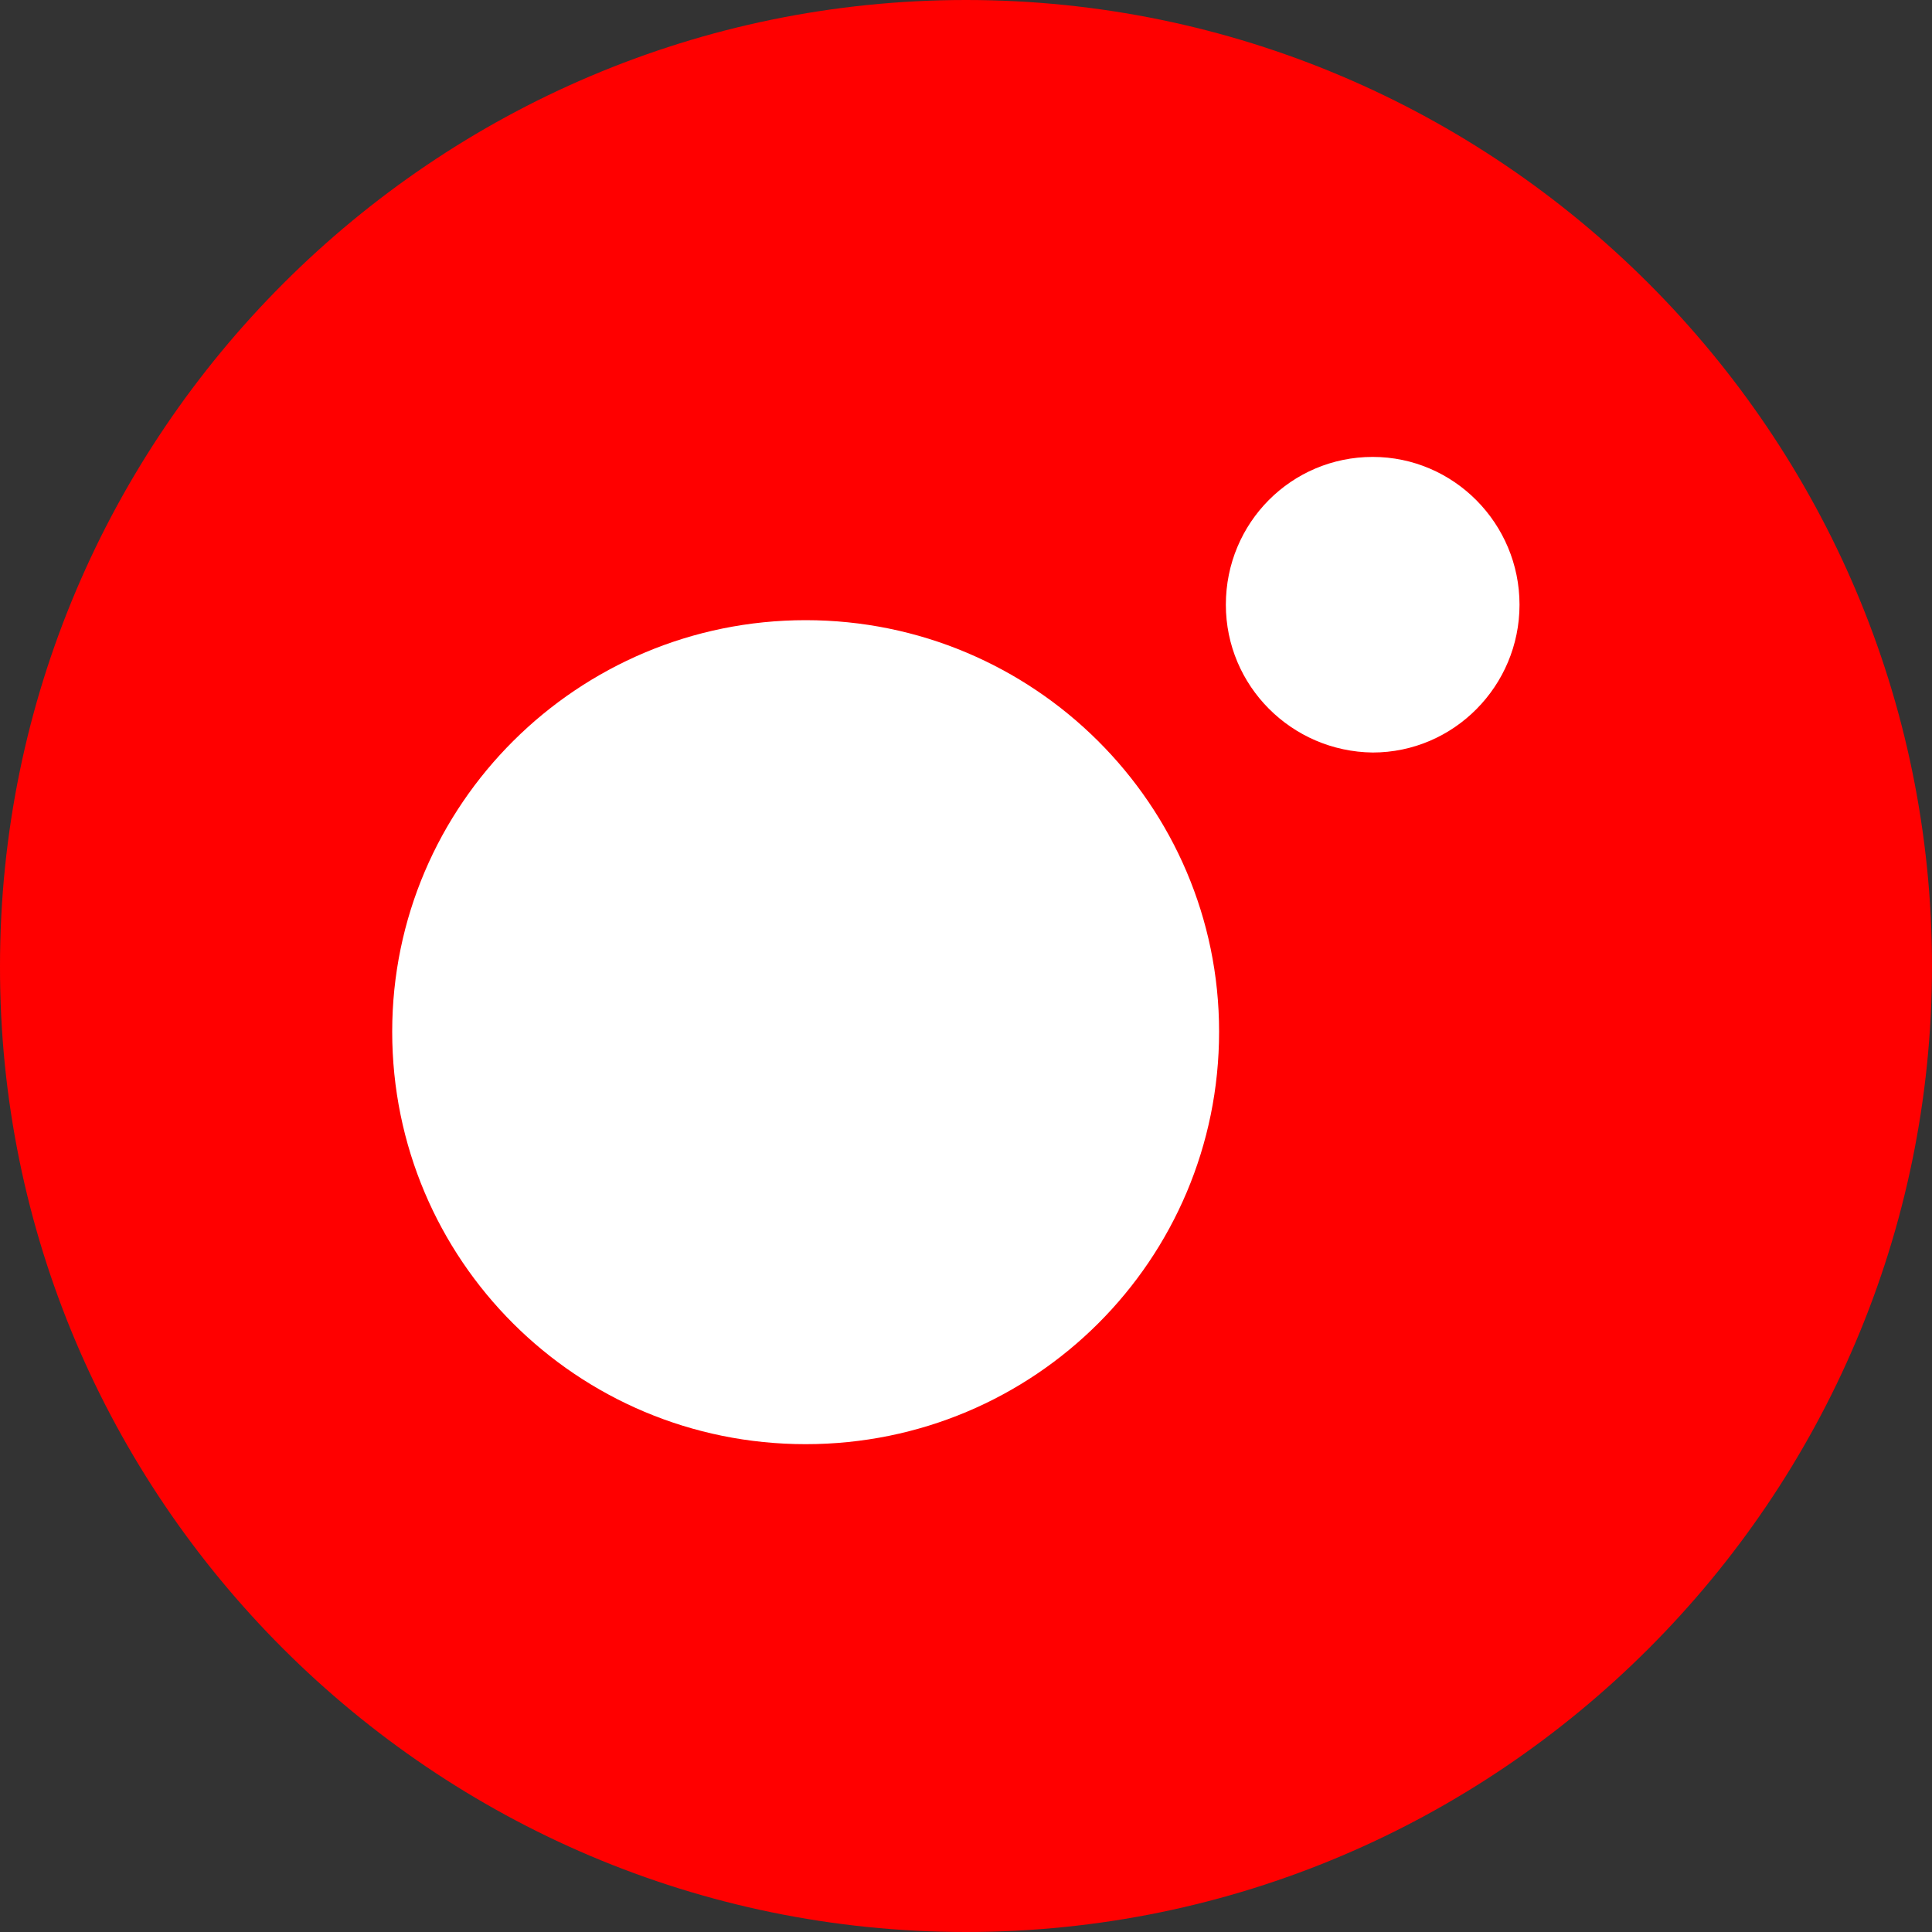
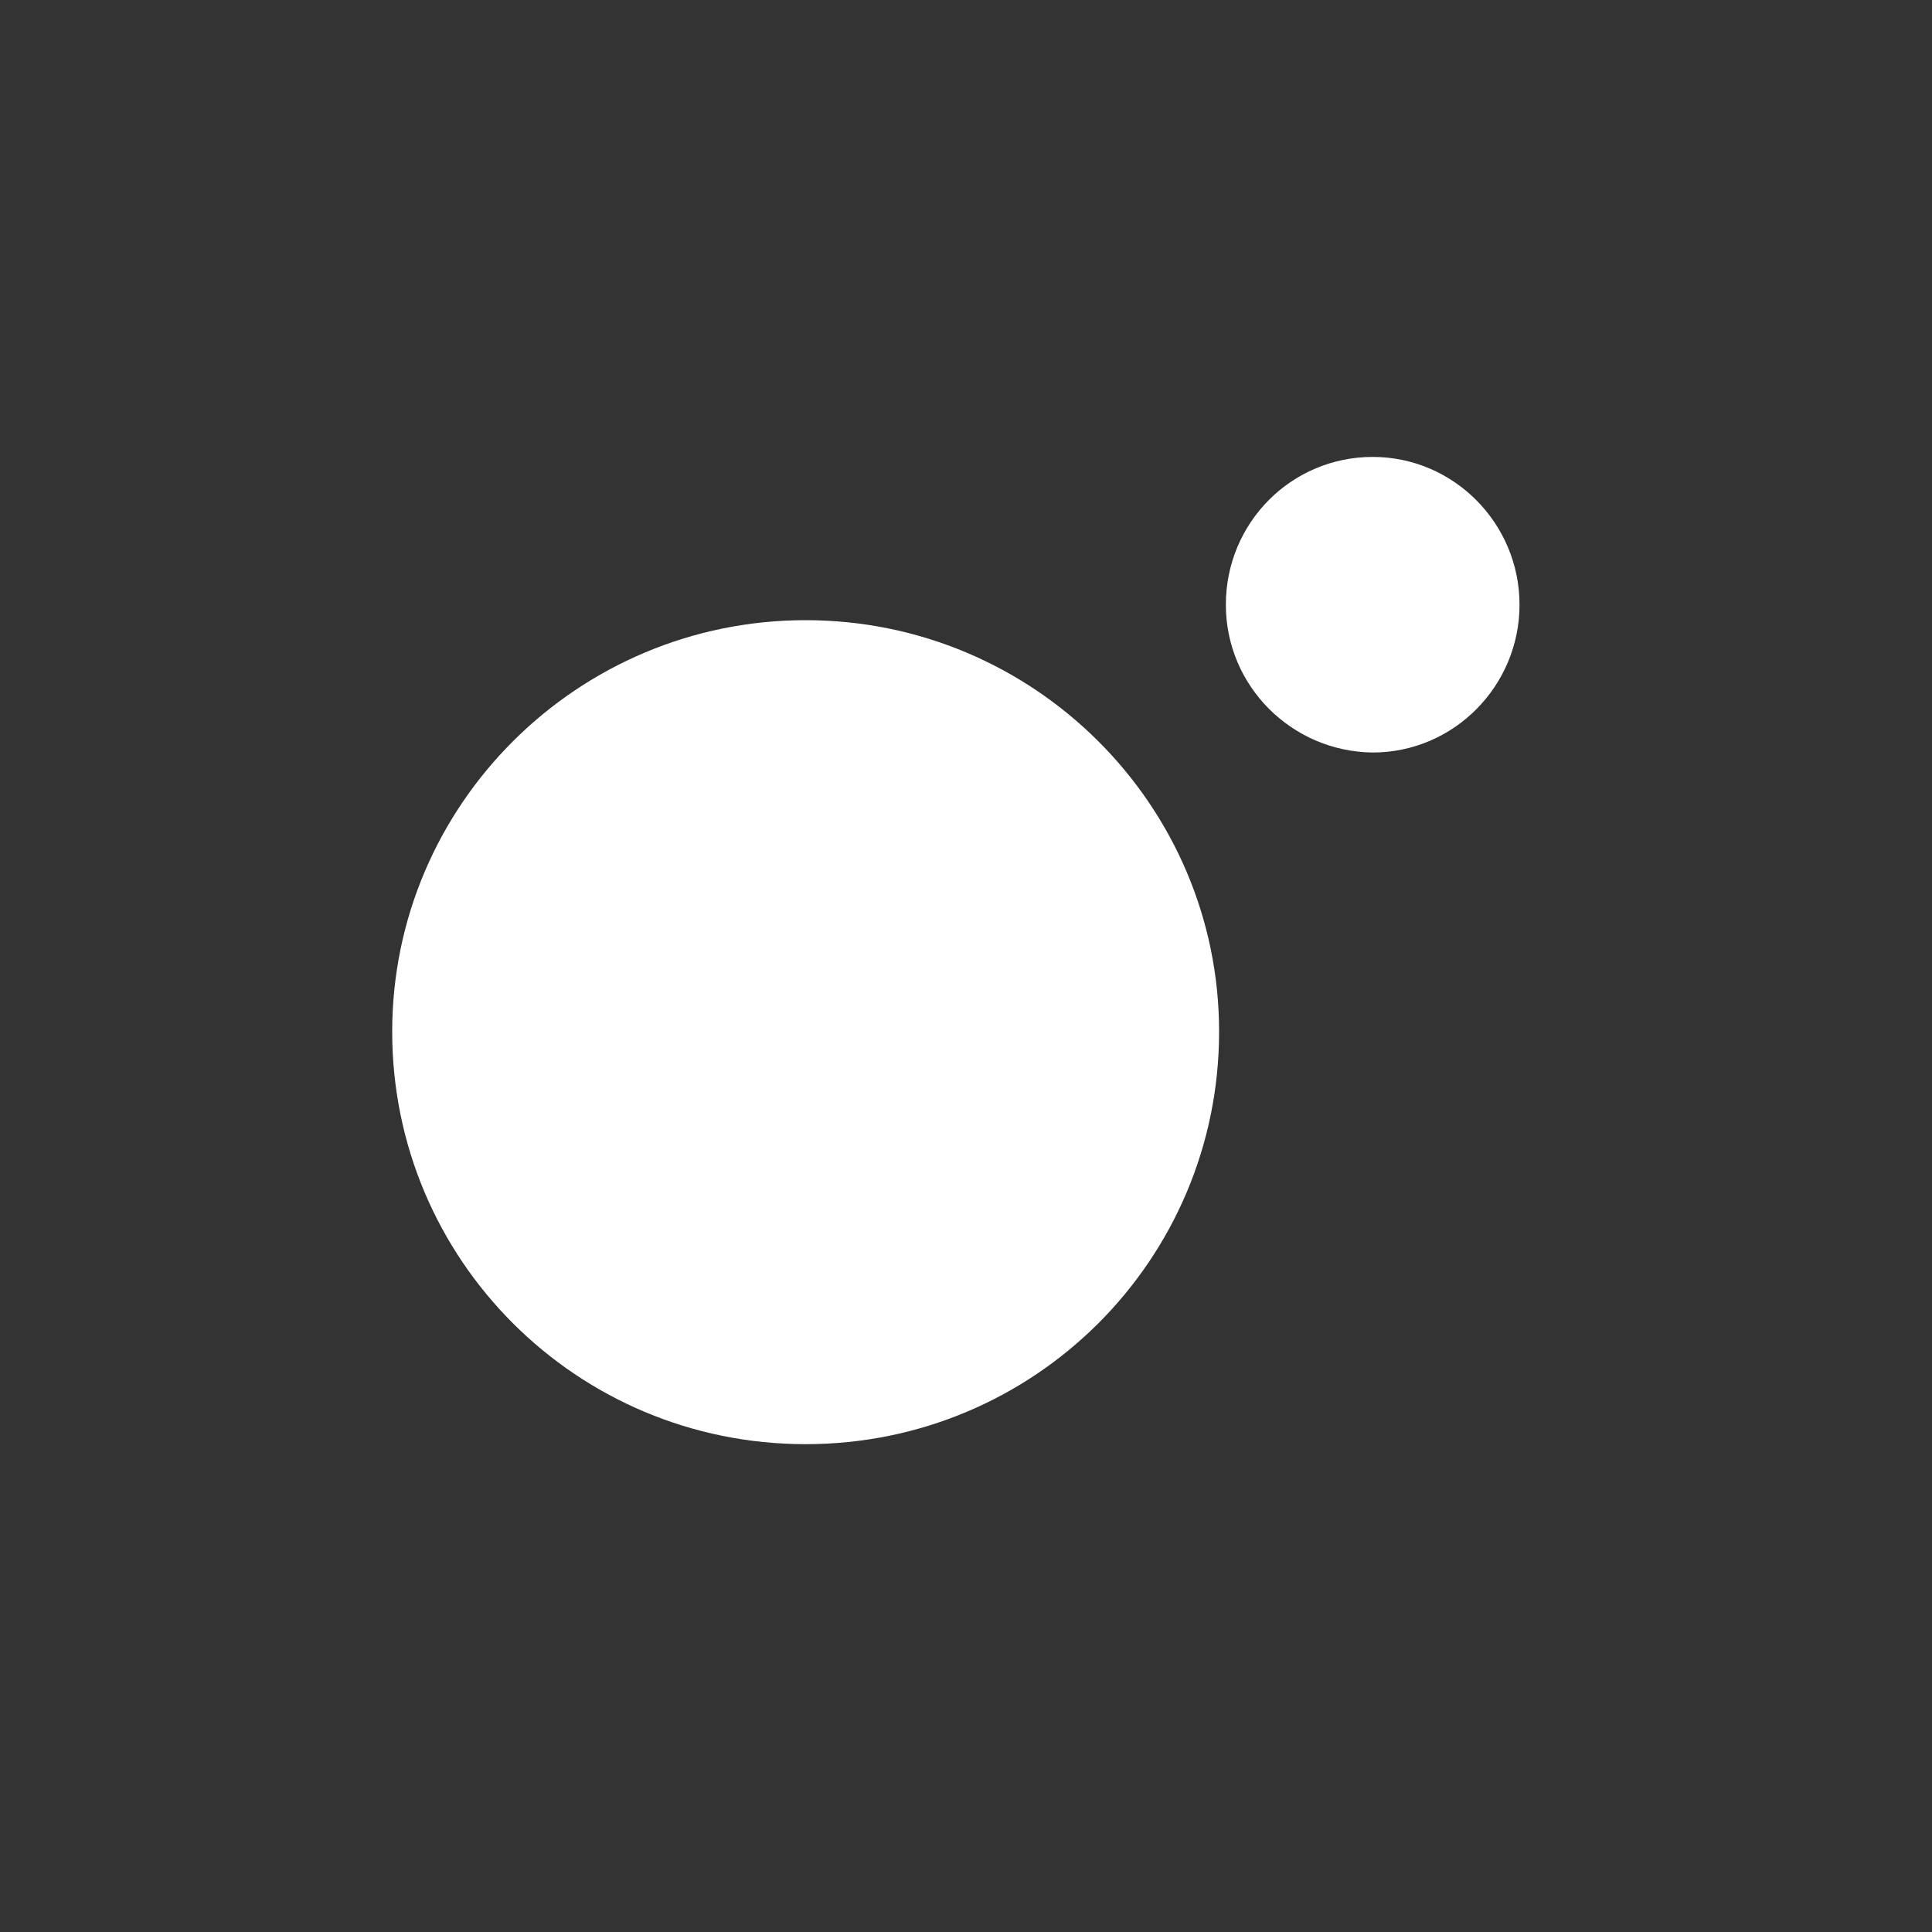
<svg xmlns="http://www.w3.org/2000/svg" version="1.1" id="Capa_1" x="0" y="0" style="enable-background:new 0 0 841.9 595.3" xml:space="preserve" viewBox="321 197.6 200 200">
  <rect x="321" y="197.6" width="200" height="200" fill="#333333" stroke="none" />
  <style>.st1{fill:#fff}</style>
-   <path d="M421 397.6c55.1 0 100-44.9 100-100s-44.9-100-100-100-100 44.9-100 100c-.1 55.1 44.9 100 100 100" style="fill:red" />
  <path class="st1" d="M361.6 304.4c0-23.5 19.2-42.6 42.8-42.6 23.6 0 42.8 19.1 42.8 42.6 0 23.6-19.1 42.7-42.8 42.7-23.7 0-42.8-19.1-42.8-42.7M447.9 260.2c0-8.5 6.8-15.3 15.2-15.3 8.4 0 15.2 6.9 15.2 15.3s-6.8 15.3-15.2 15.3c-8.4-.1-15.2-6.9-15.2-15.3" />
</svg>